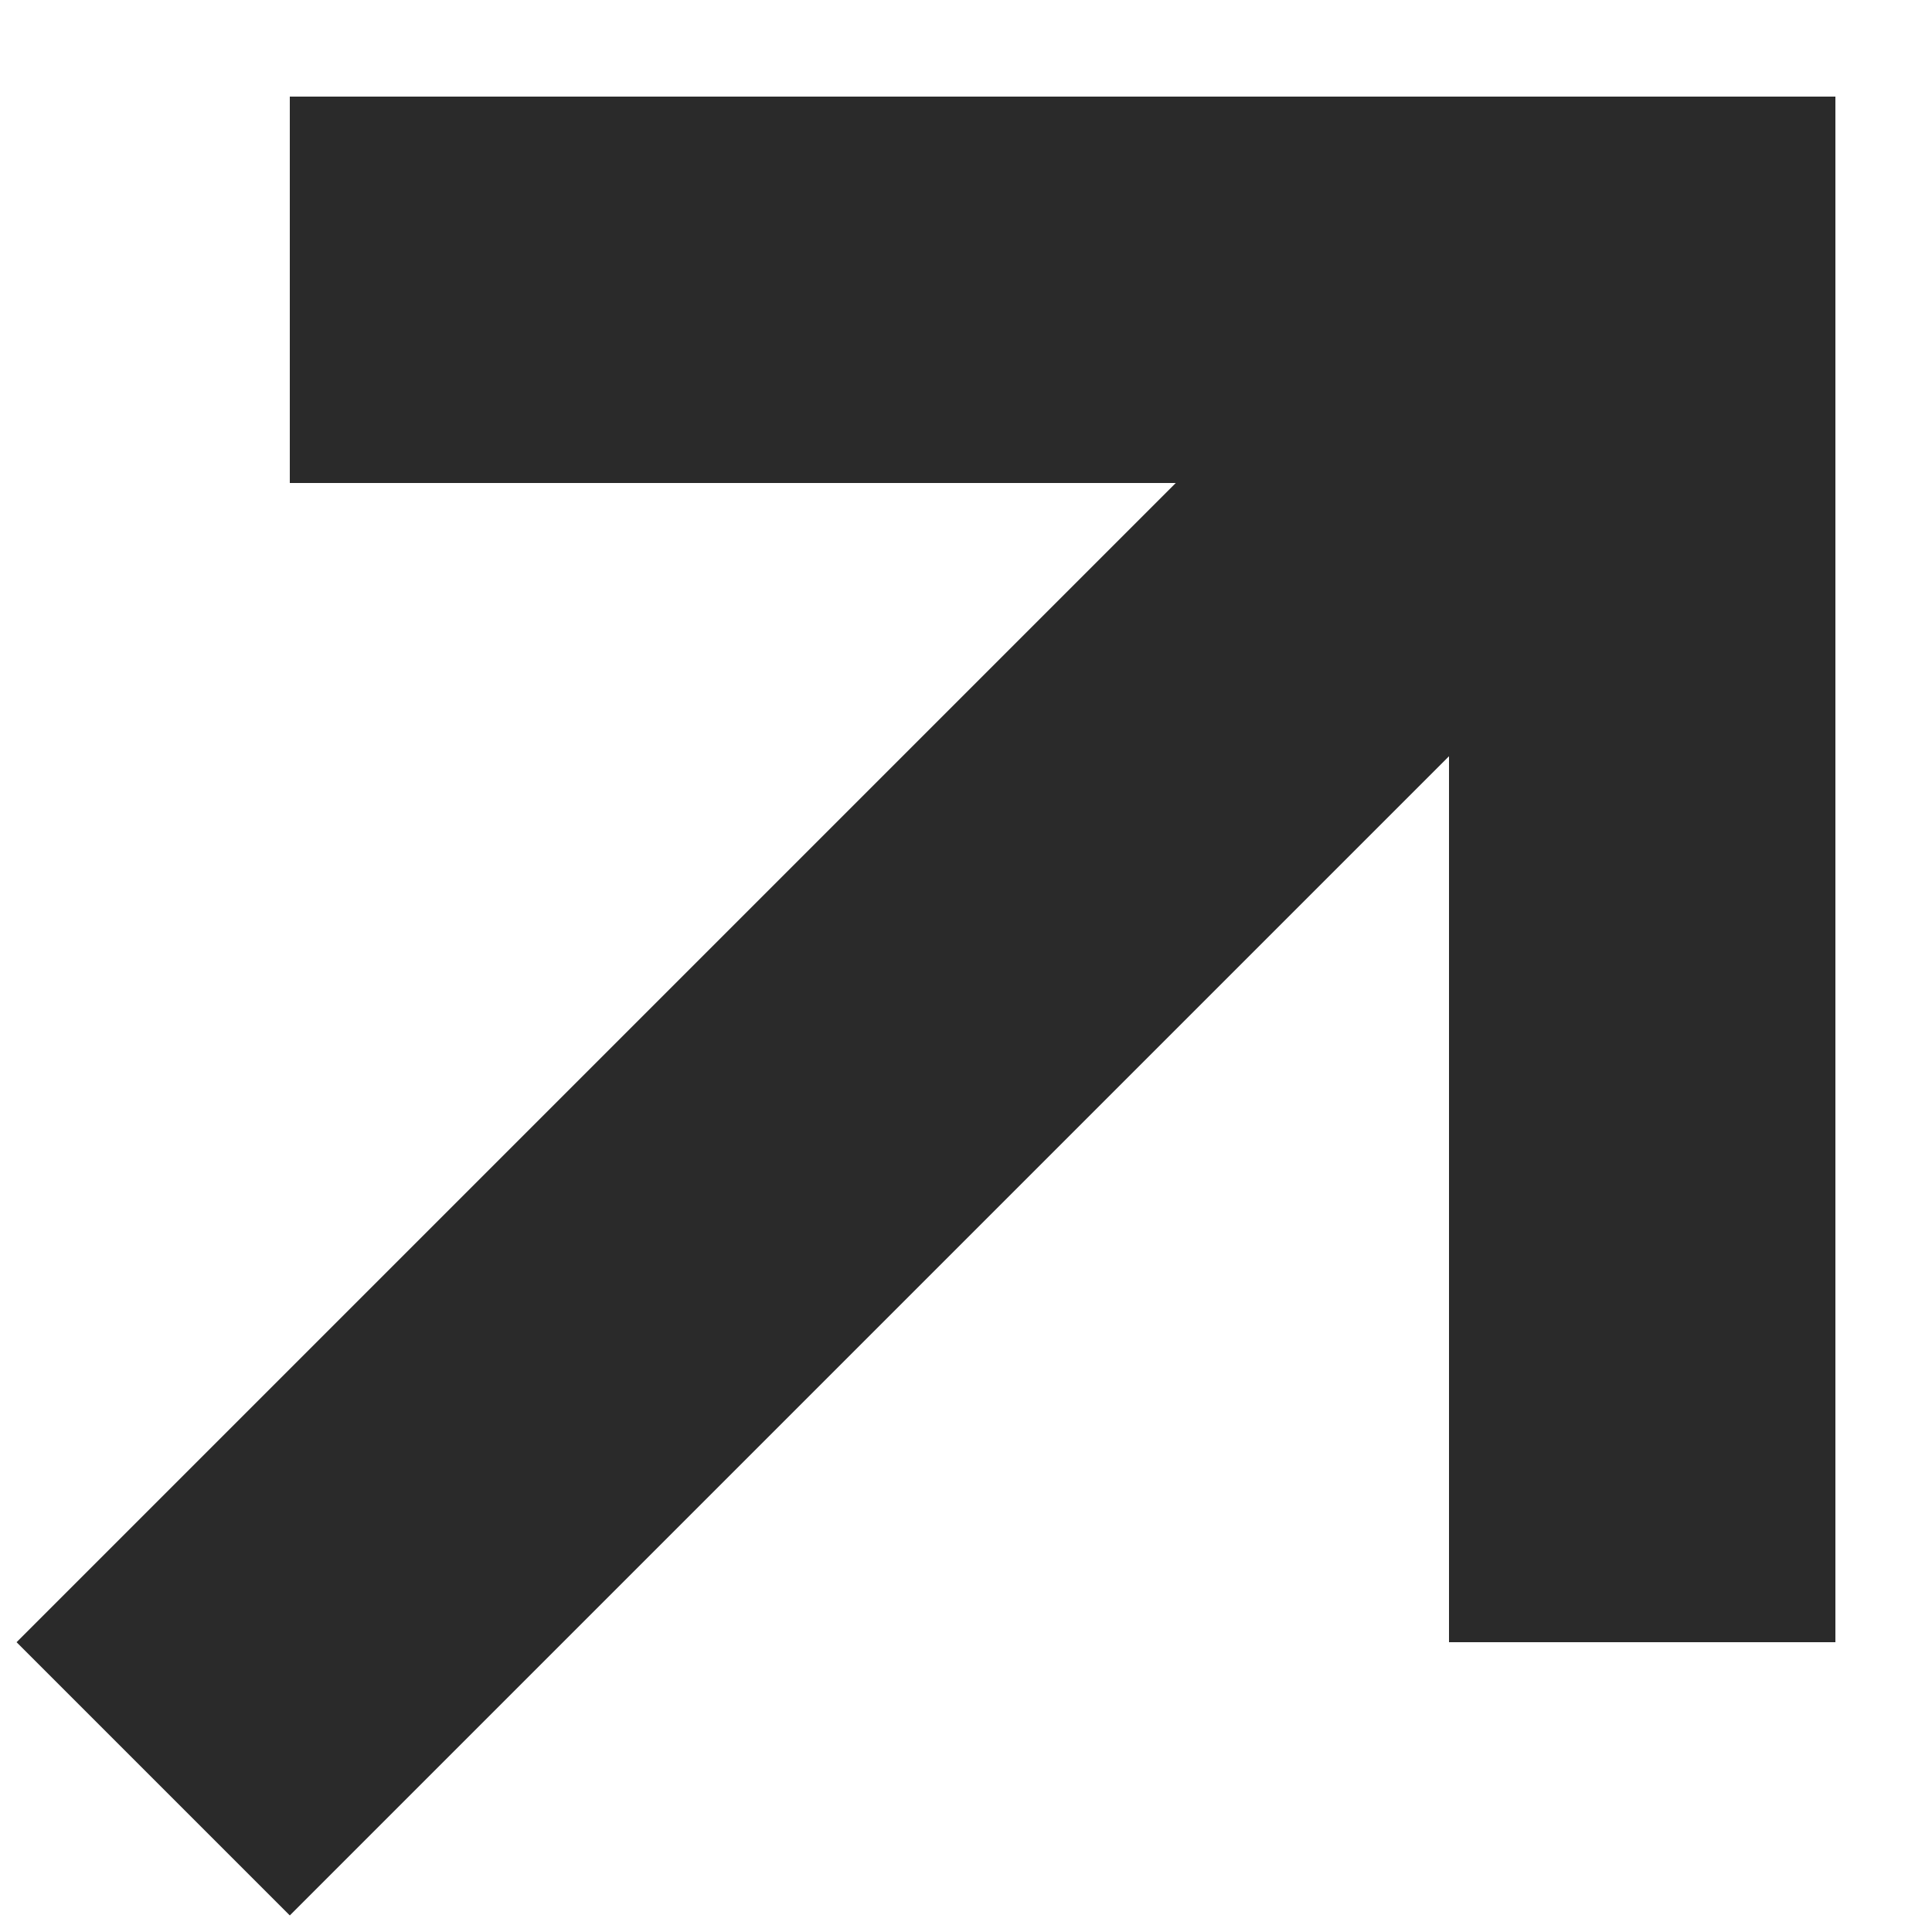
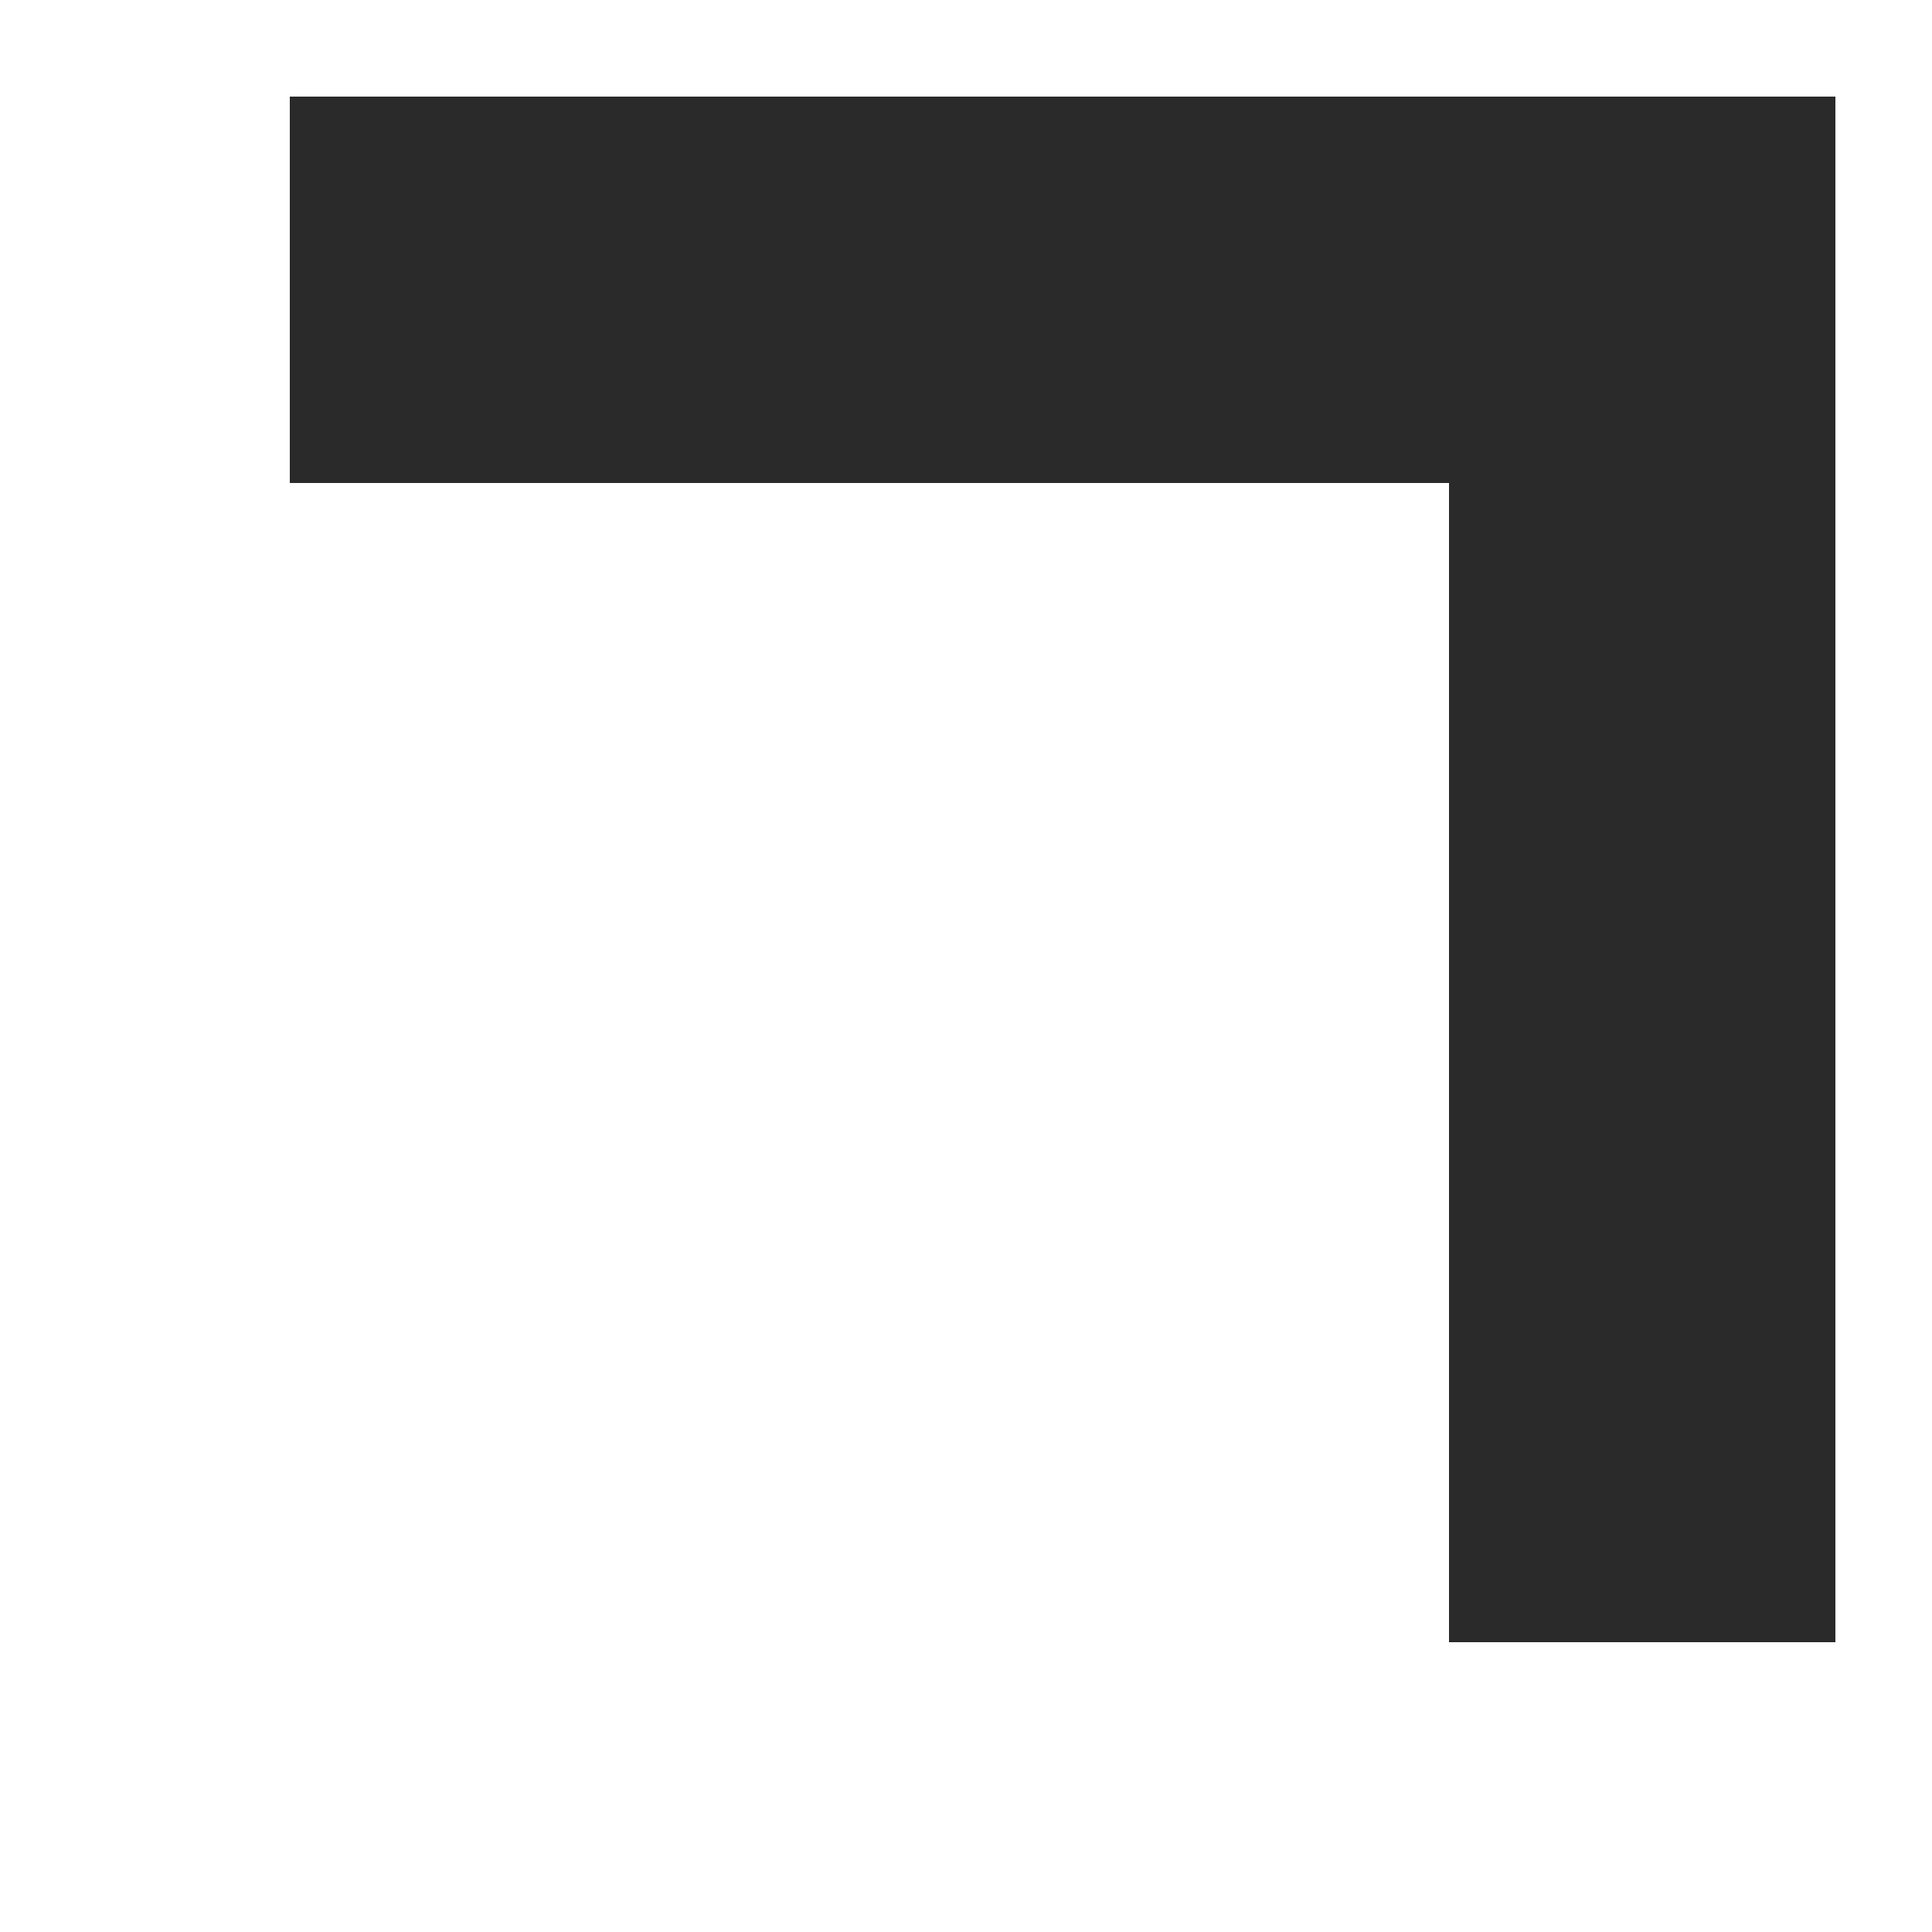
<svg xmlns="http://www.w3.org/2000/svg" width="10" height="10" viewBox="0 0 10 10" fill="none">
-   <path d="M1.5 8.5L7.5 2.5" stroke="#2A2A2A" stroke-width="2" stroke-linecap="square" />
  <path d="M2.5 1.5H8.5V7.5" stroke="#2A2A2A" stroke-width="2" stroke-linecap="square" />
</svg>